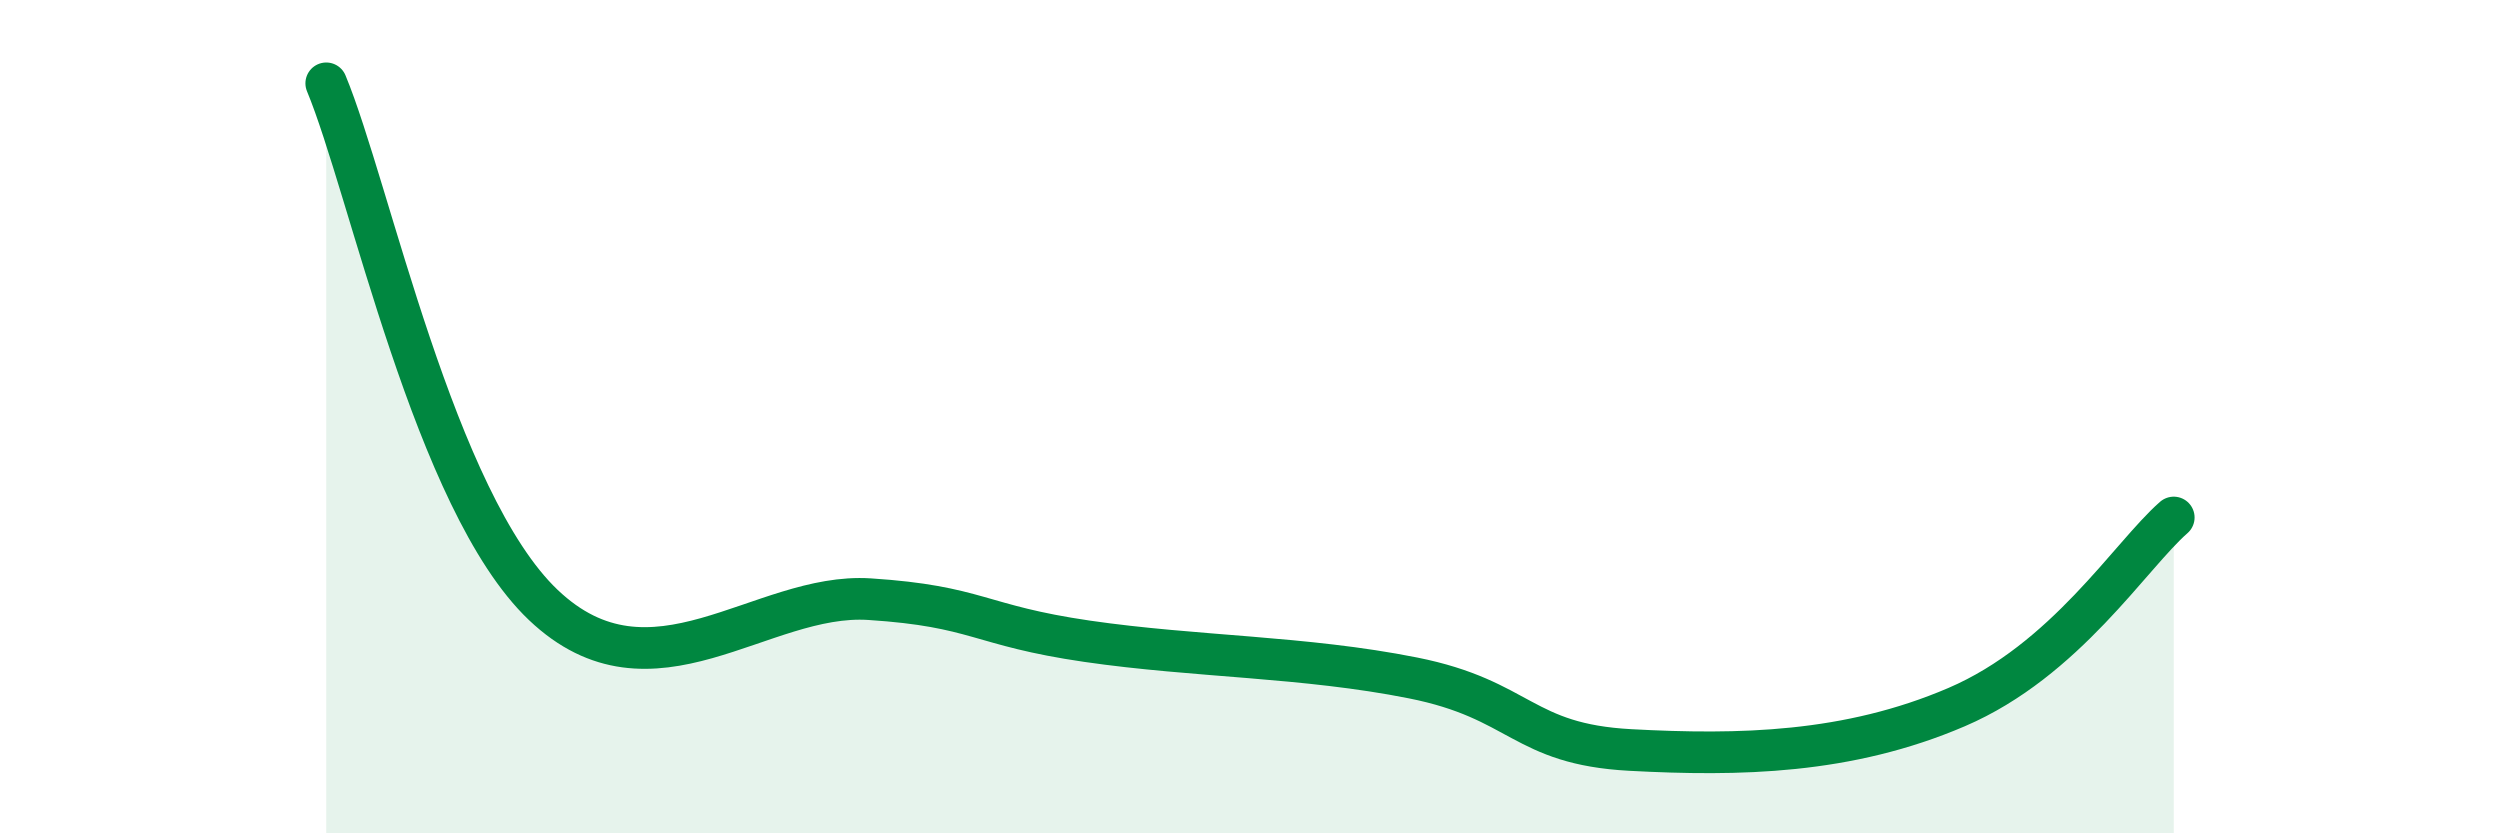
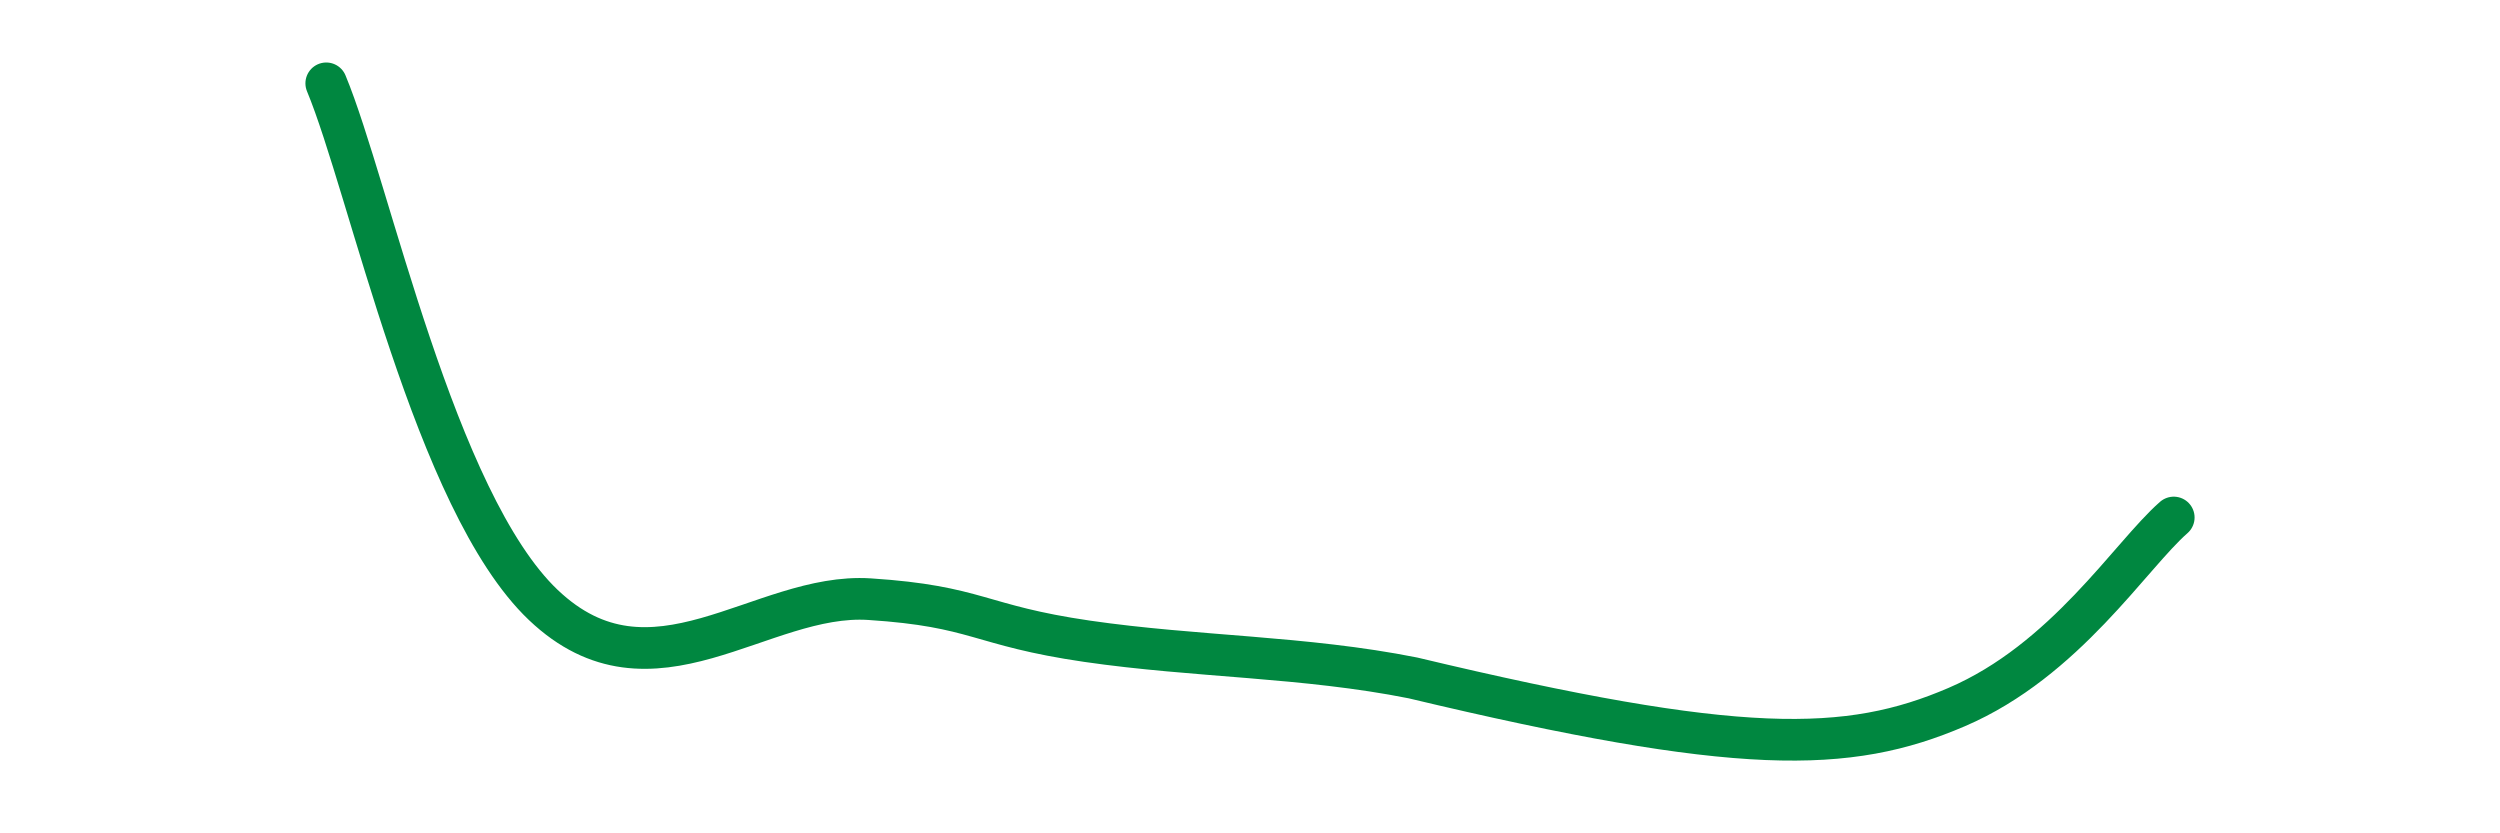
<svg xmlns="http://www.w3.org/2000/svg" width="60" height="20" viewBox="0 0 60 20">
-   <path d="M 7.83,2 C 8.87,4.5 10.43,12.04 13.04,14.52 C 15.65,17 18.26,14.21 20.87,14.38 C 23.48,14.55 23.48,15.01 26.09,15.39 C 28.7,15.77 31.3,15.75 33.91,16.27 C 36.52,16.79 36.52,17.86 39.13,18 C 41.74,18.14 44.35,18.09 46.96,16.97 C 49.57,15.85 51.13,13.33 52.17,12.42L52.17 20L7.83 20Z" fill="#008740" opacity="0.1" stroke-linecap="round" stroke-linejoin="round" />
-   <path d="M 7.83,2 C 8.87,4.5 10.43,12.04 13.04,14.52 C 15.65,17 18.26,14.21 20.87,14.38 C 23.48,14.55 23.48,15.01 26.09,15.39 C 28.7,15.77 31.3,15.75 33.91,16.27 C 36.52,16.79 36.52,17.86 39.13,18 C 41.74,18.14 44.35,18.09 46.96,16.97 C 49.57,15.85 51.13,13.33 52.17,12.42" stroke="#008740" stroke-width="1" fill="none" stroke-linecap="round" stroke-linejoin="round" />
+   <path d="M 7.83,2 C 8.87,4.5 10.43,12.04 13.04,14.52 C 15.65,17 18.26,14.21 20.87,14.38 C 23.48,14.55 23.48,15.01 26.09,15.39 C 28.7,15.77 31.3,15.75 33.91,16.27 C 41.74,18.14 44.35,18.09 46.96,16.97 C 49.57,15.85 51.13,13.33 52.17,12.42" stroke="#008740" stroke-width="1" fill="none" stroke-linecap="round" stroke-linejoin="round" />
</svg>